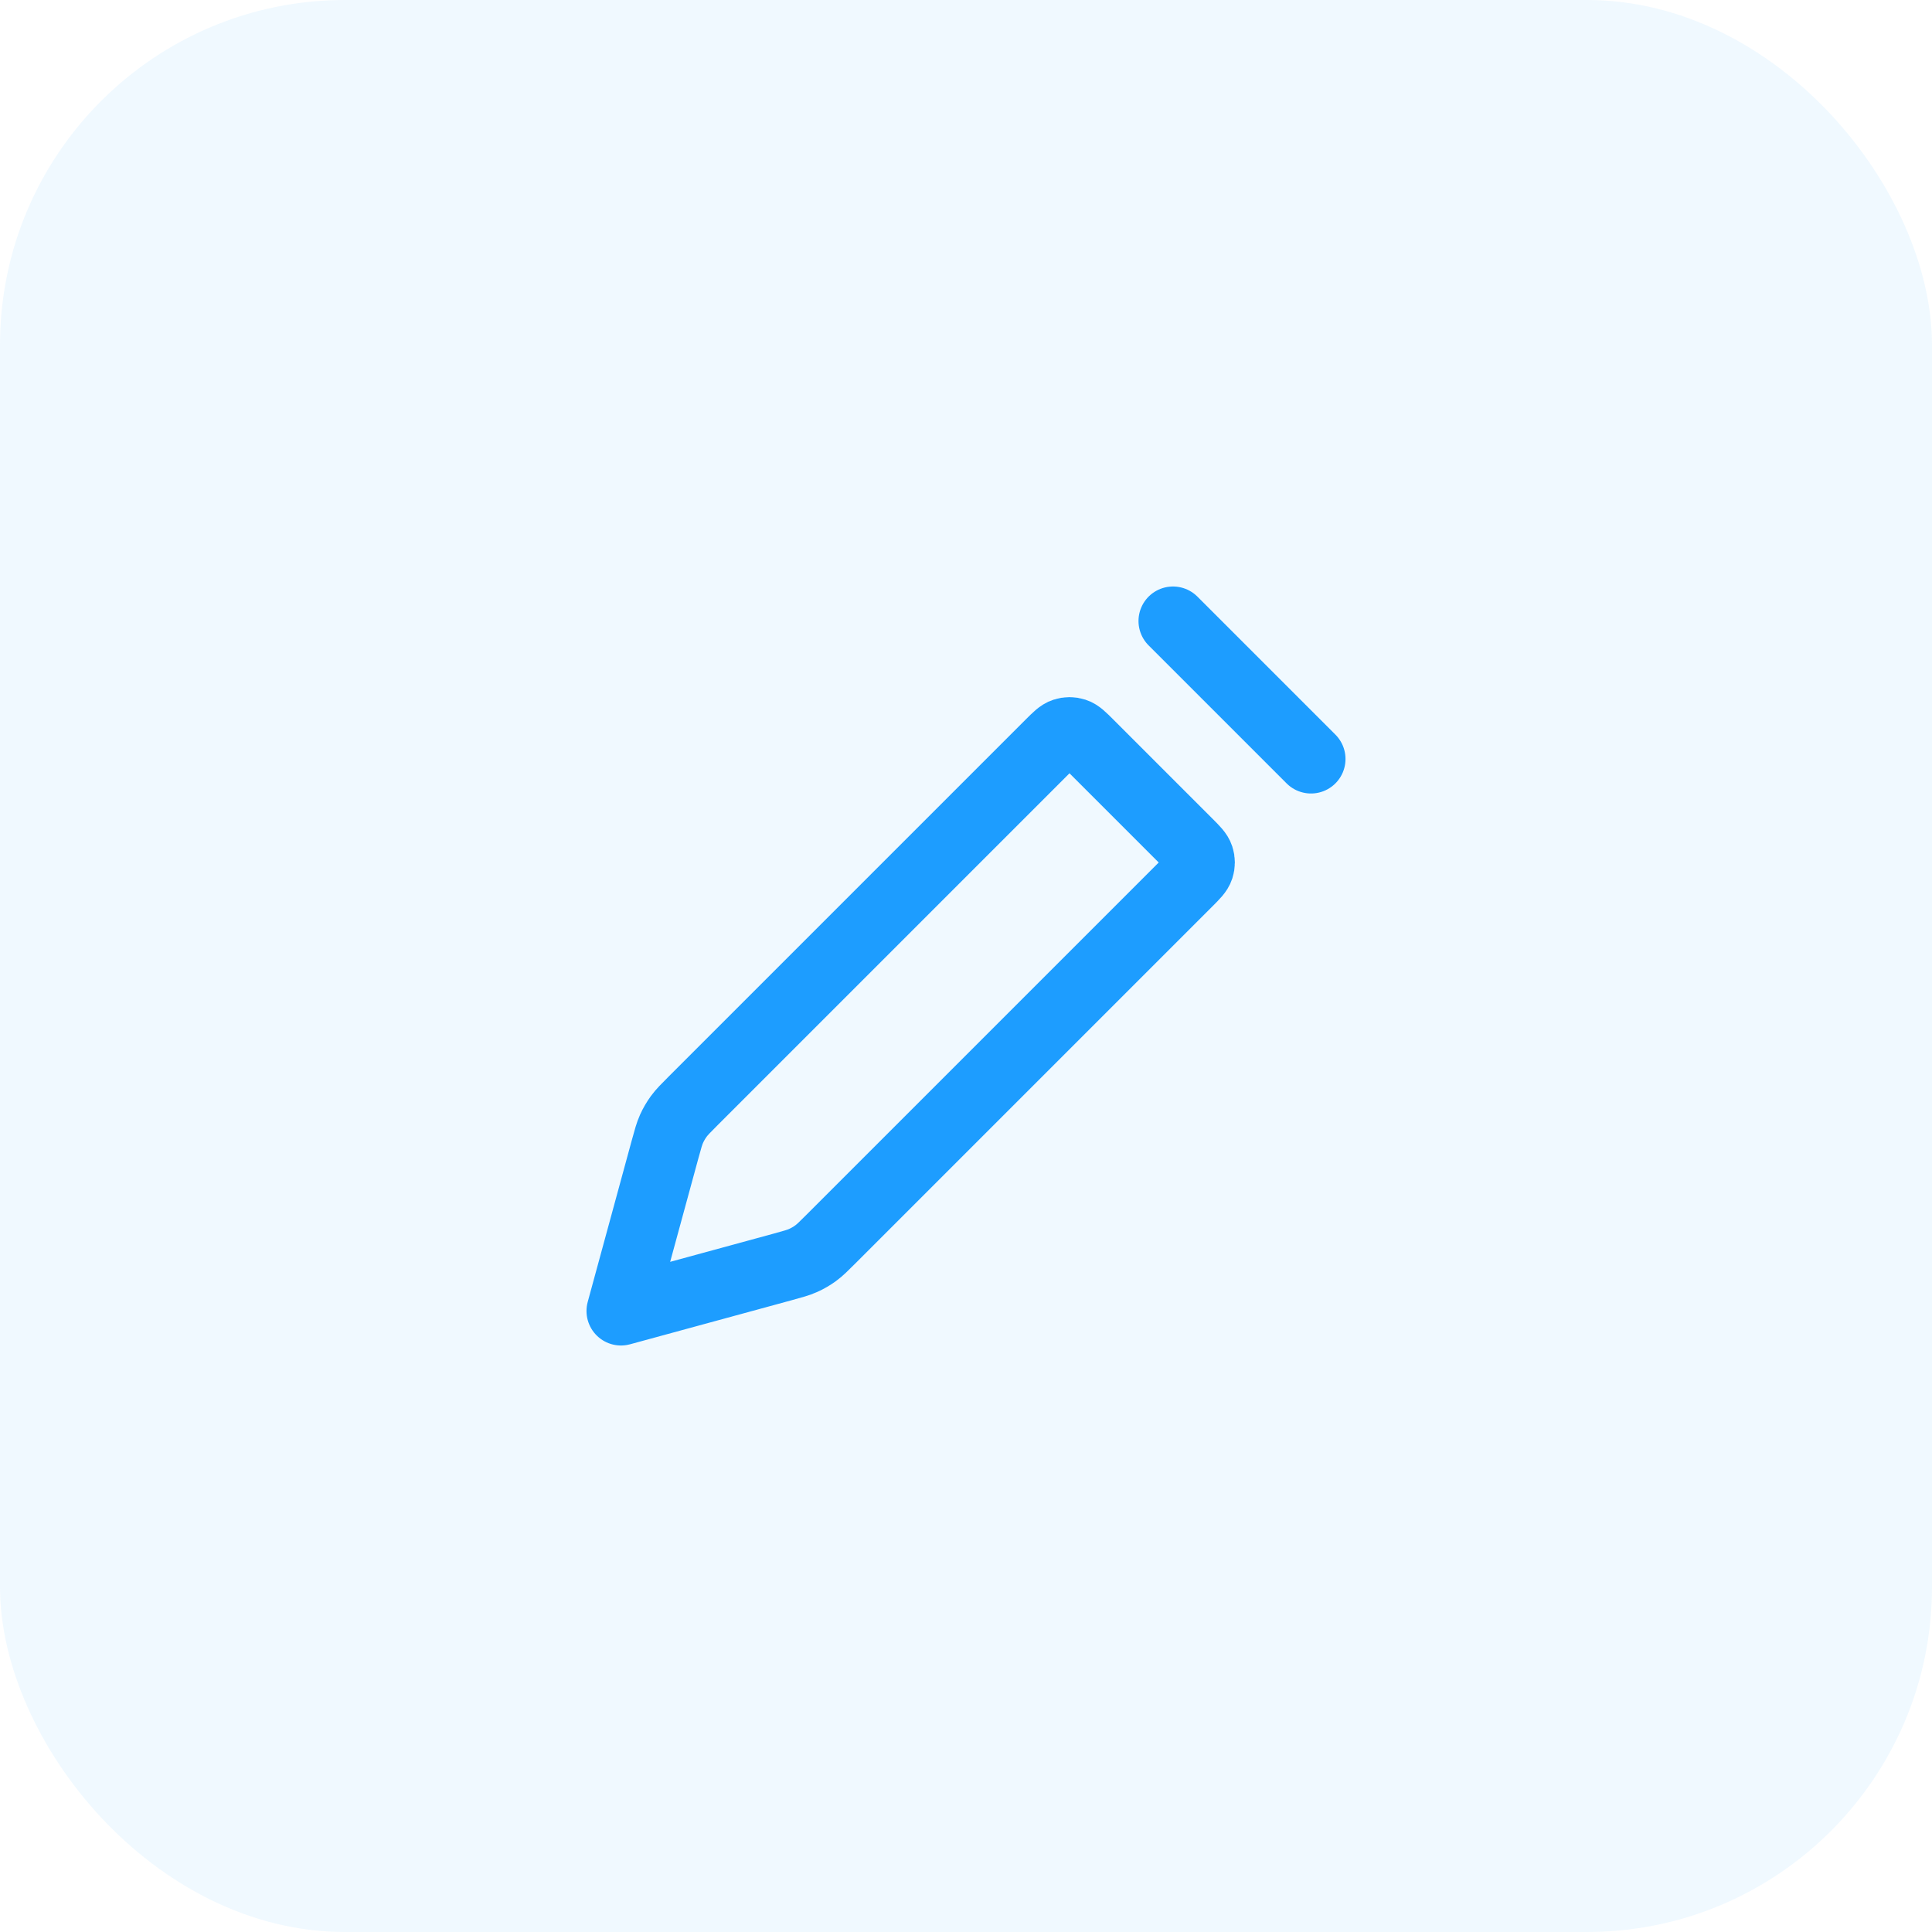
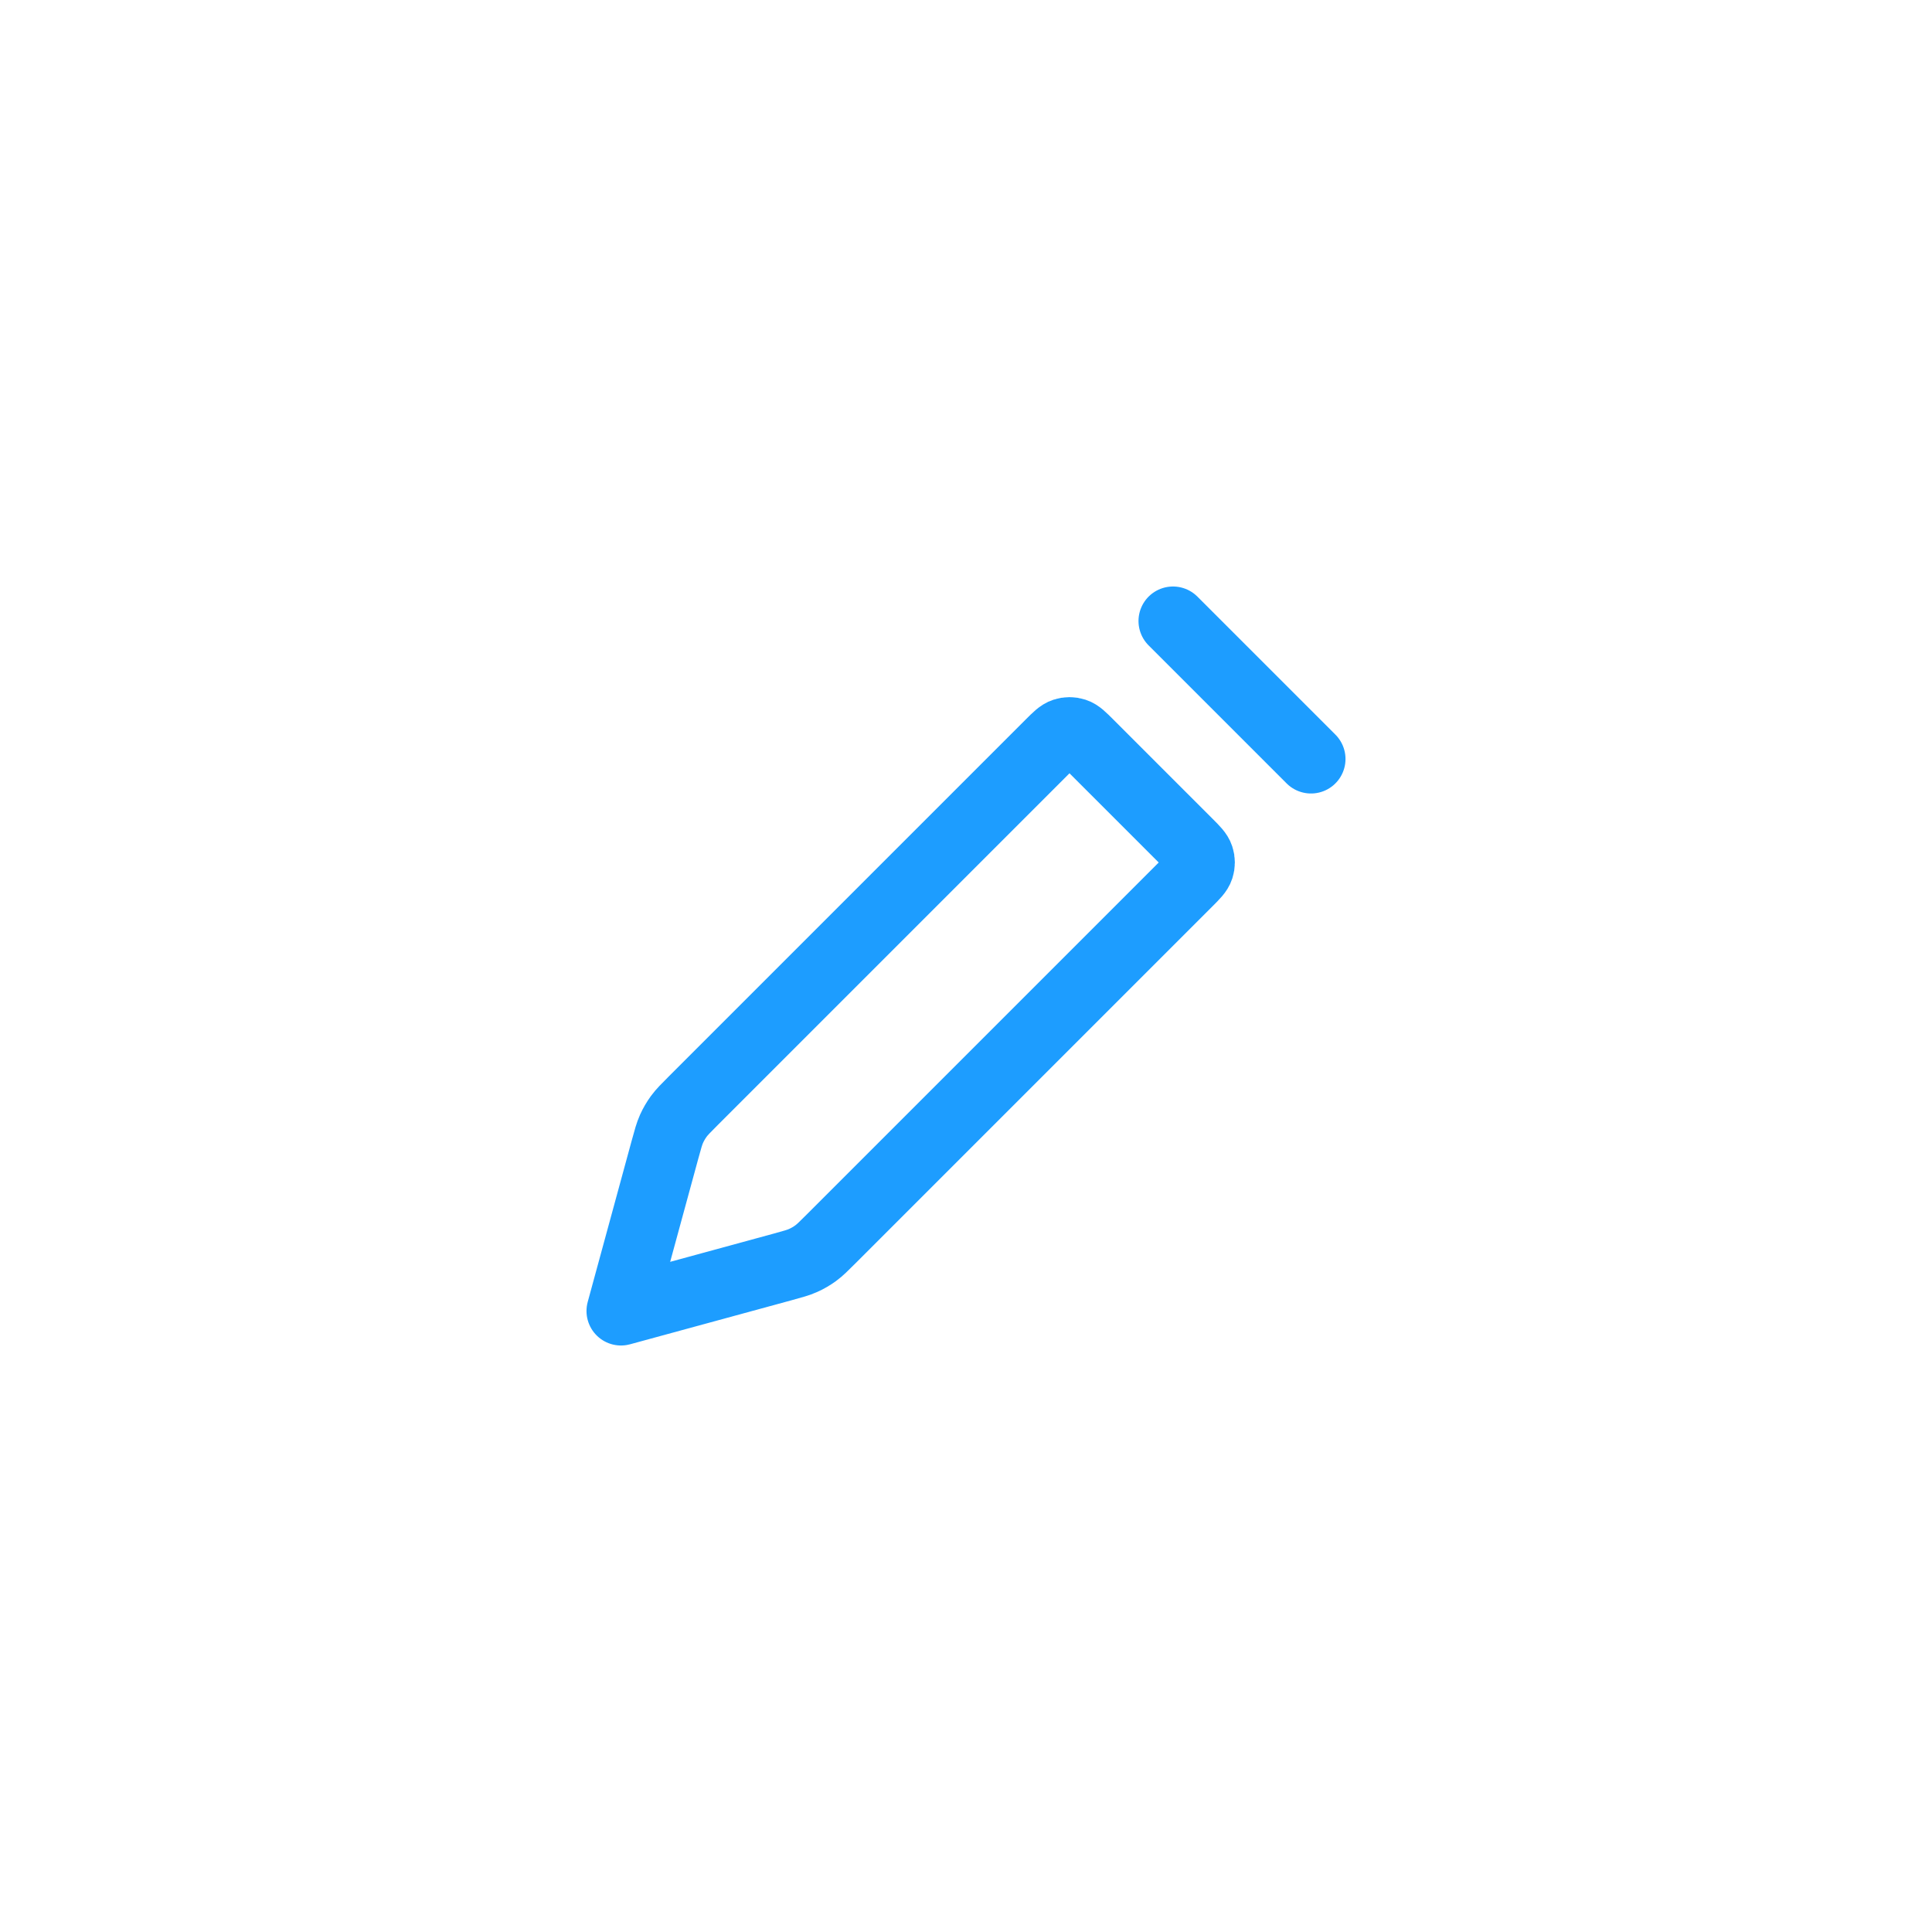
<svg xmlns="http://www.w3.org/2000/svg" width="56" height="56" viewBox="0 0 56 56" fill="none">
-   <rect width="56" height="56" rx="10" fill="#1D9DFF" fill-opacity="0.07" />
-   <path d="M34 18L38 22M18 38L19.276 33.32C19.36 33.014 19.401 32.862 19.465 32.719C19.522 32.593 19.592 32.473 19.673 32.361C19.765 32.235 19.877 32.123 20.101 31.899L30.434 21.566C30.632 21.368 30.731 21.269 30.846 21.232C30.946 21.199 31.054 21.199 31.154 21.232C31.269 21.269 31.368 21.368 31.566 21.566L34.434 24.434C34.632 24.632 34.731 24.731 34.768 24.846C34.801 24.946 34.801 25.054 34.768 25.154C34.731 25.269 34.632 25.368 34.434 25.566L24.101 35.899C23.877 36.123 23.765 36.235 23.639 36.327C23.527 36.408 23.407 36.478 23.28 36.535C23.138 36.599 22.985 36.64 22.68 36.724L18 38Z" stroke="#1D9DFF" stroke-width="2" stroke-linecap="round" stroke-linejoin="round" />
+   <path d="M34 18L38 22M18 38L19.276 33.32C19.36 33.014 19.401 32.862 19.465 32.719C19.522 32.593 19.592 32.473 19.673 32.361C19.765 32.235 19.877 32.123 20.101 31.899L30.434 21.566C30.632 21.368 30.731 21.269 30.846 21.232C30.946 21.199 31.054 21.199 31.154 21.232C31.269 21.269 31.368 21.368 31.566 21.566L34.434 24.434C34.632 24.632 34.731 24.731 34.768 24.846C34.801 24.946 34.801 25.054 34.768 25.154C34.731 25.269 34.632 25.368 34.434 25.566L24.101 35.899C23.877 36.123 23.765 36.235 23.639 36.327C23.527 36.408 23.407 36.478 23.28 36.535C23.138 36.599 22.985 36.64 22.68 36.724Z" stroke="#1D9DFF" stroke-width="2" stroke-linecap="round" stroke-linejoin="round" />
</svg>